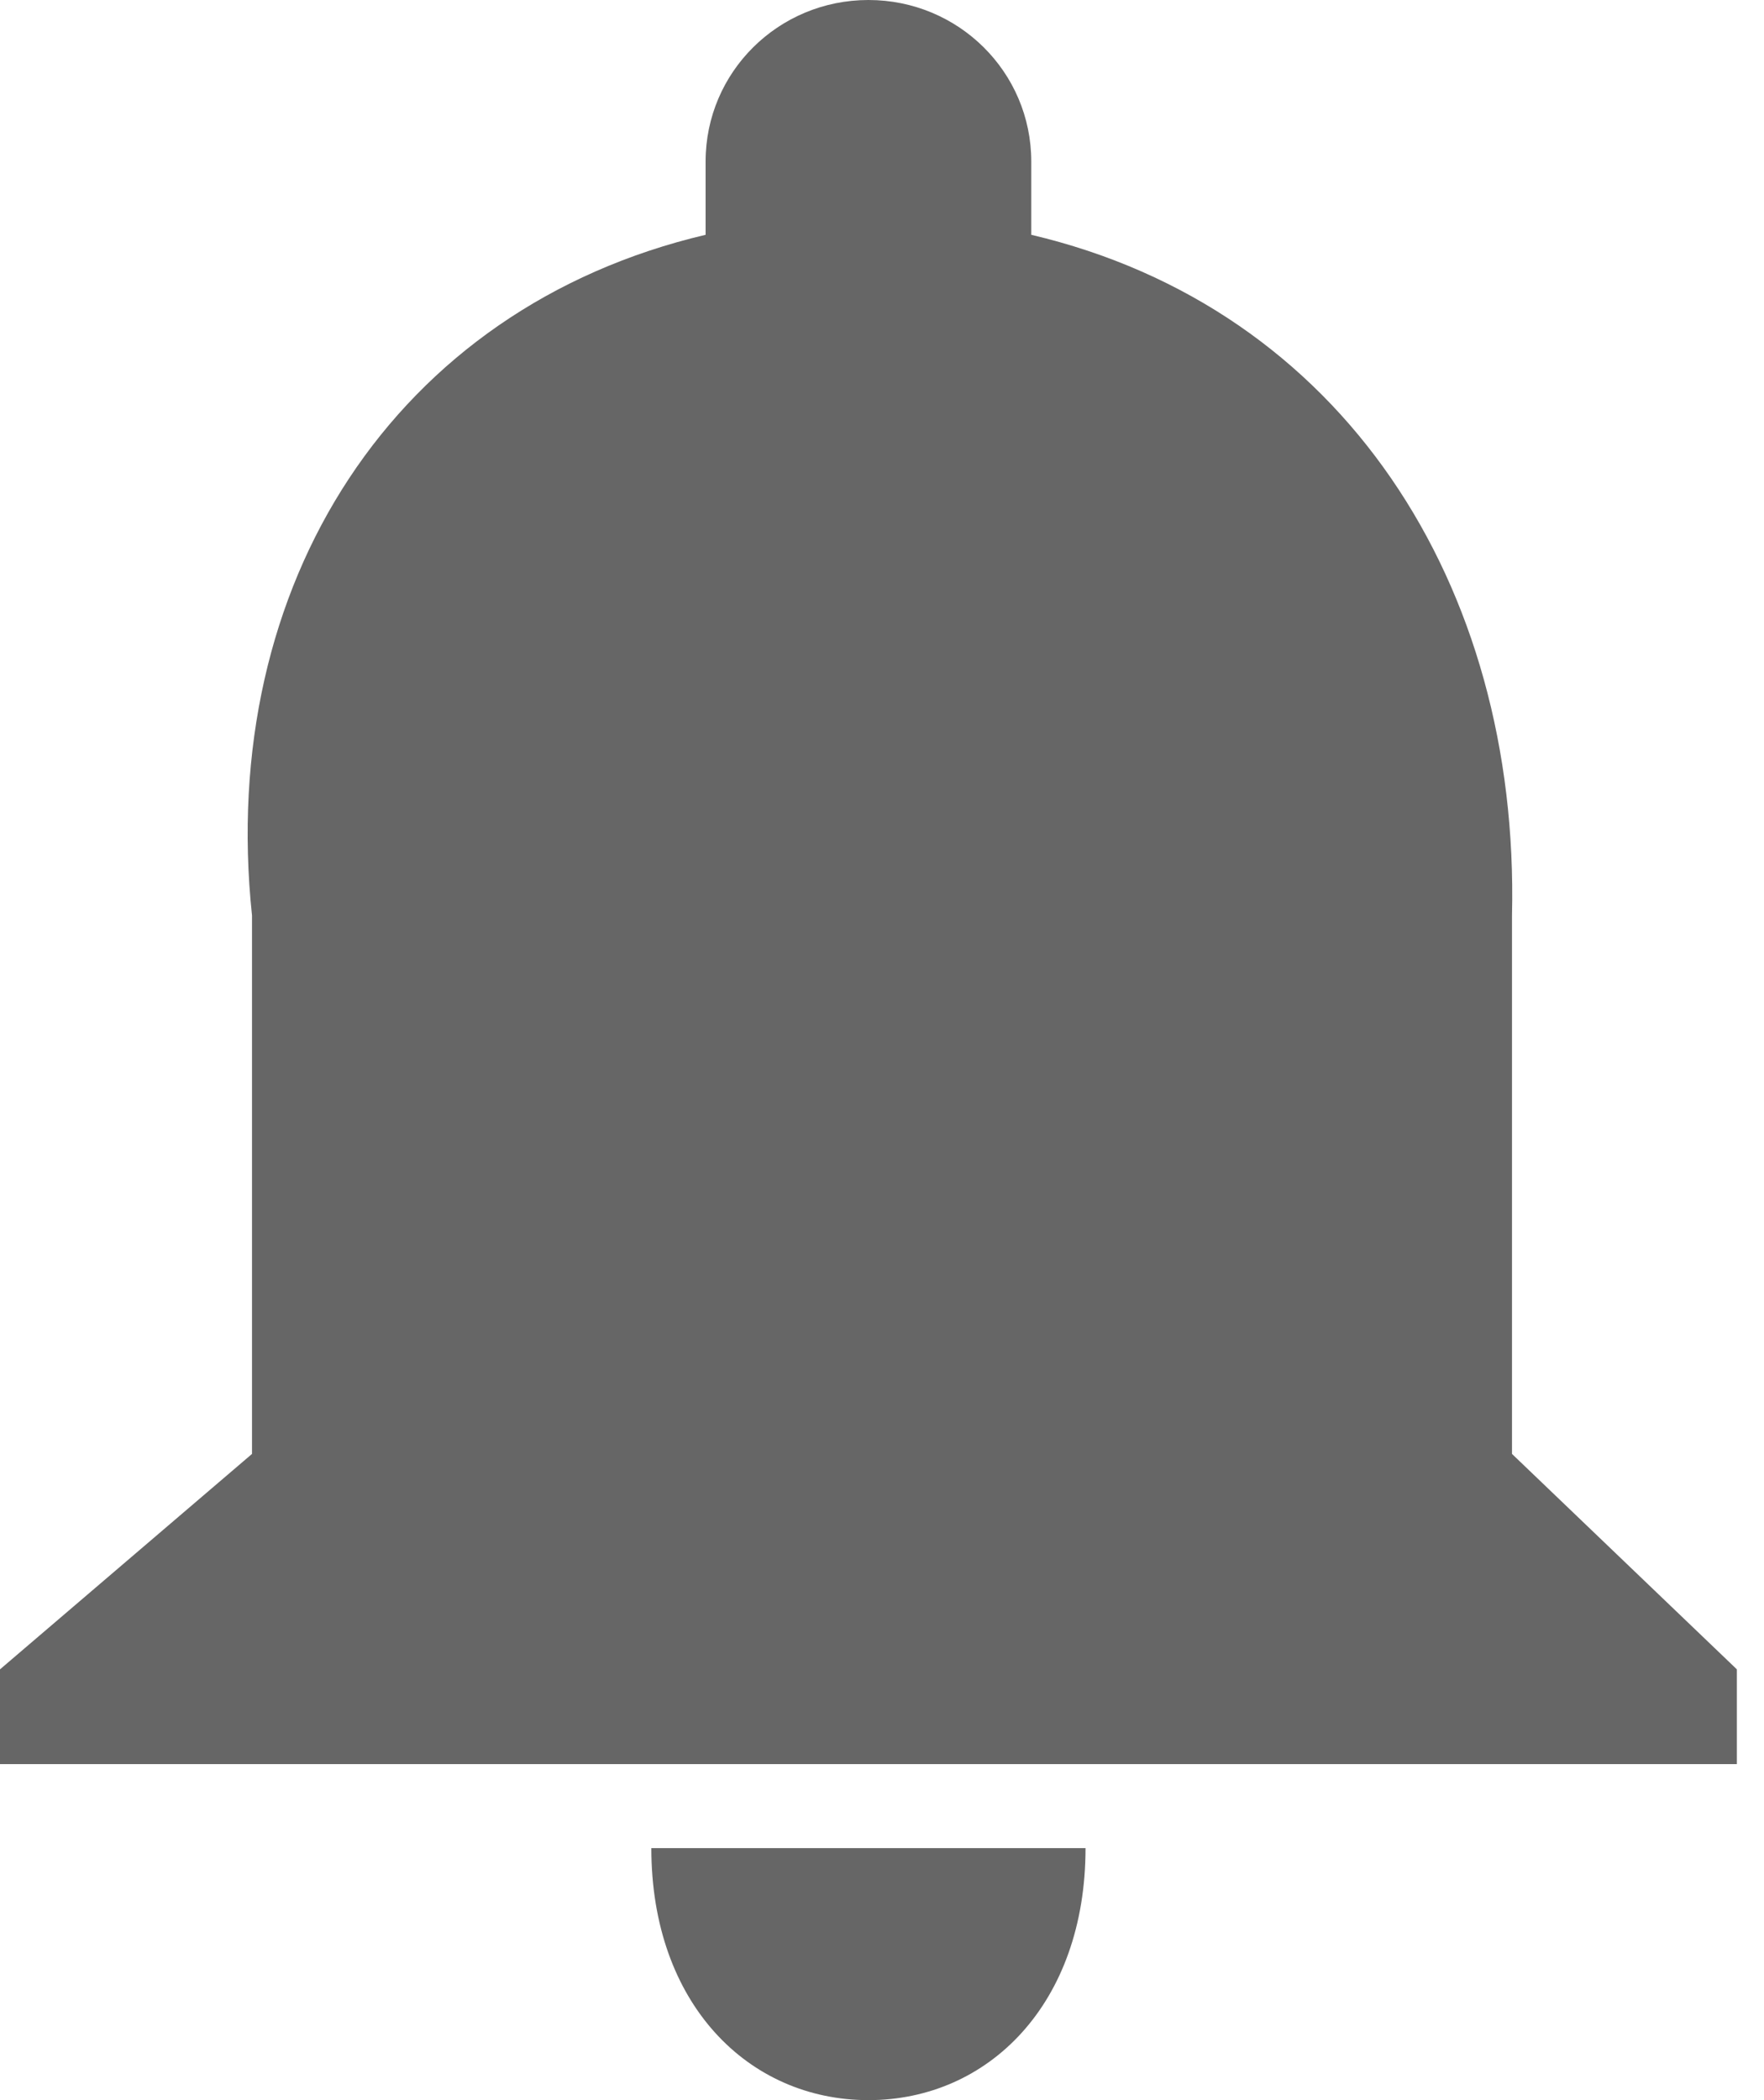
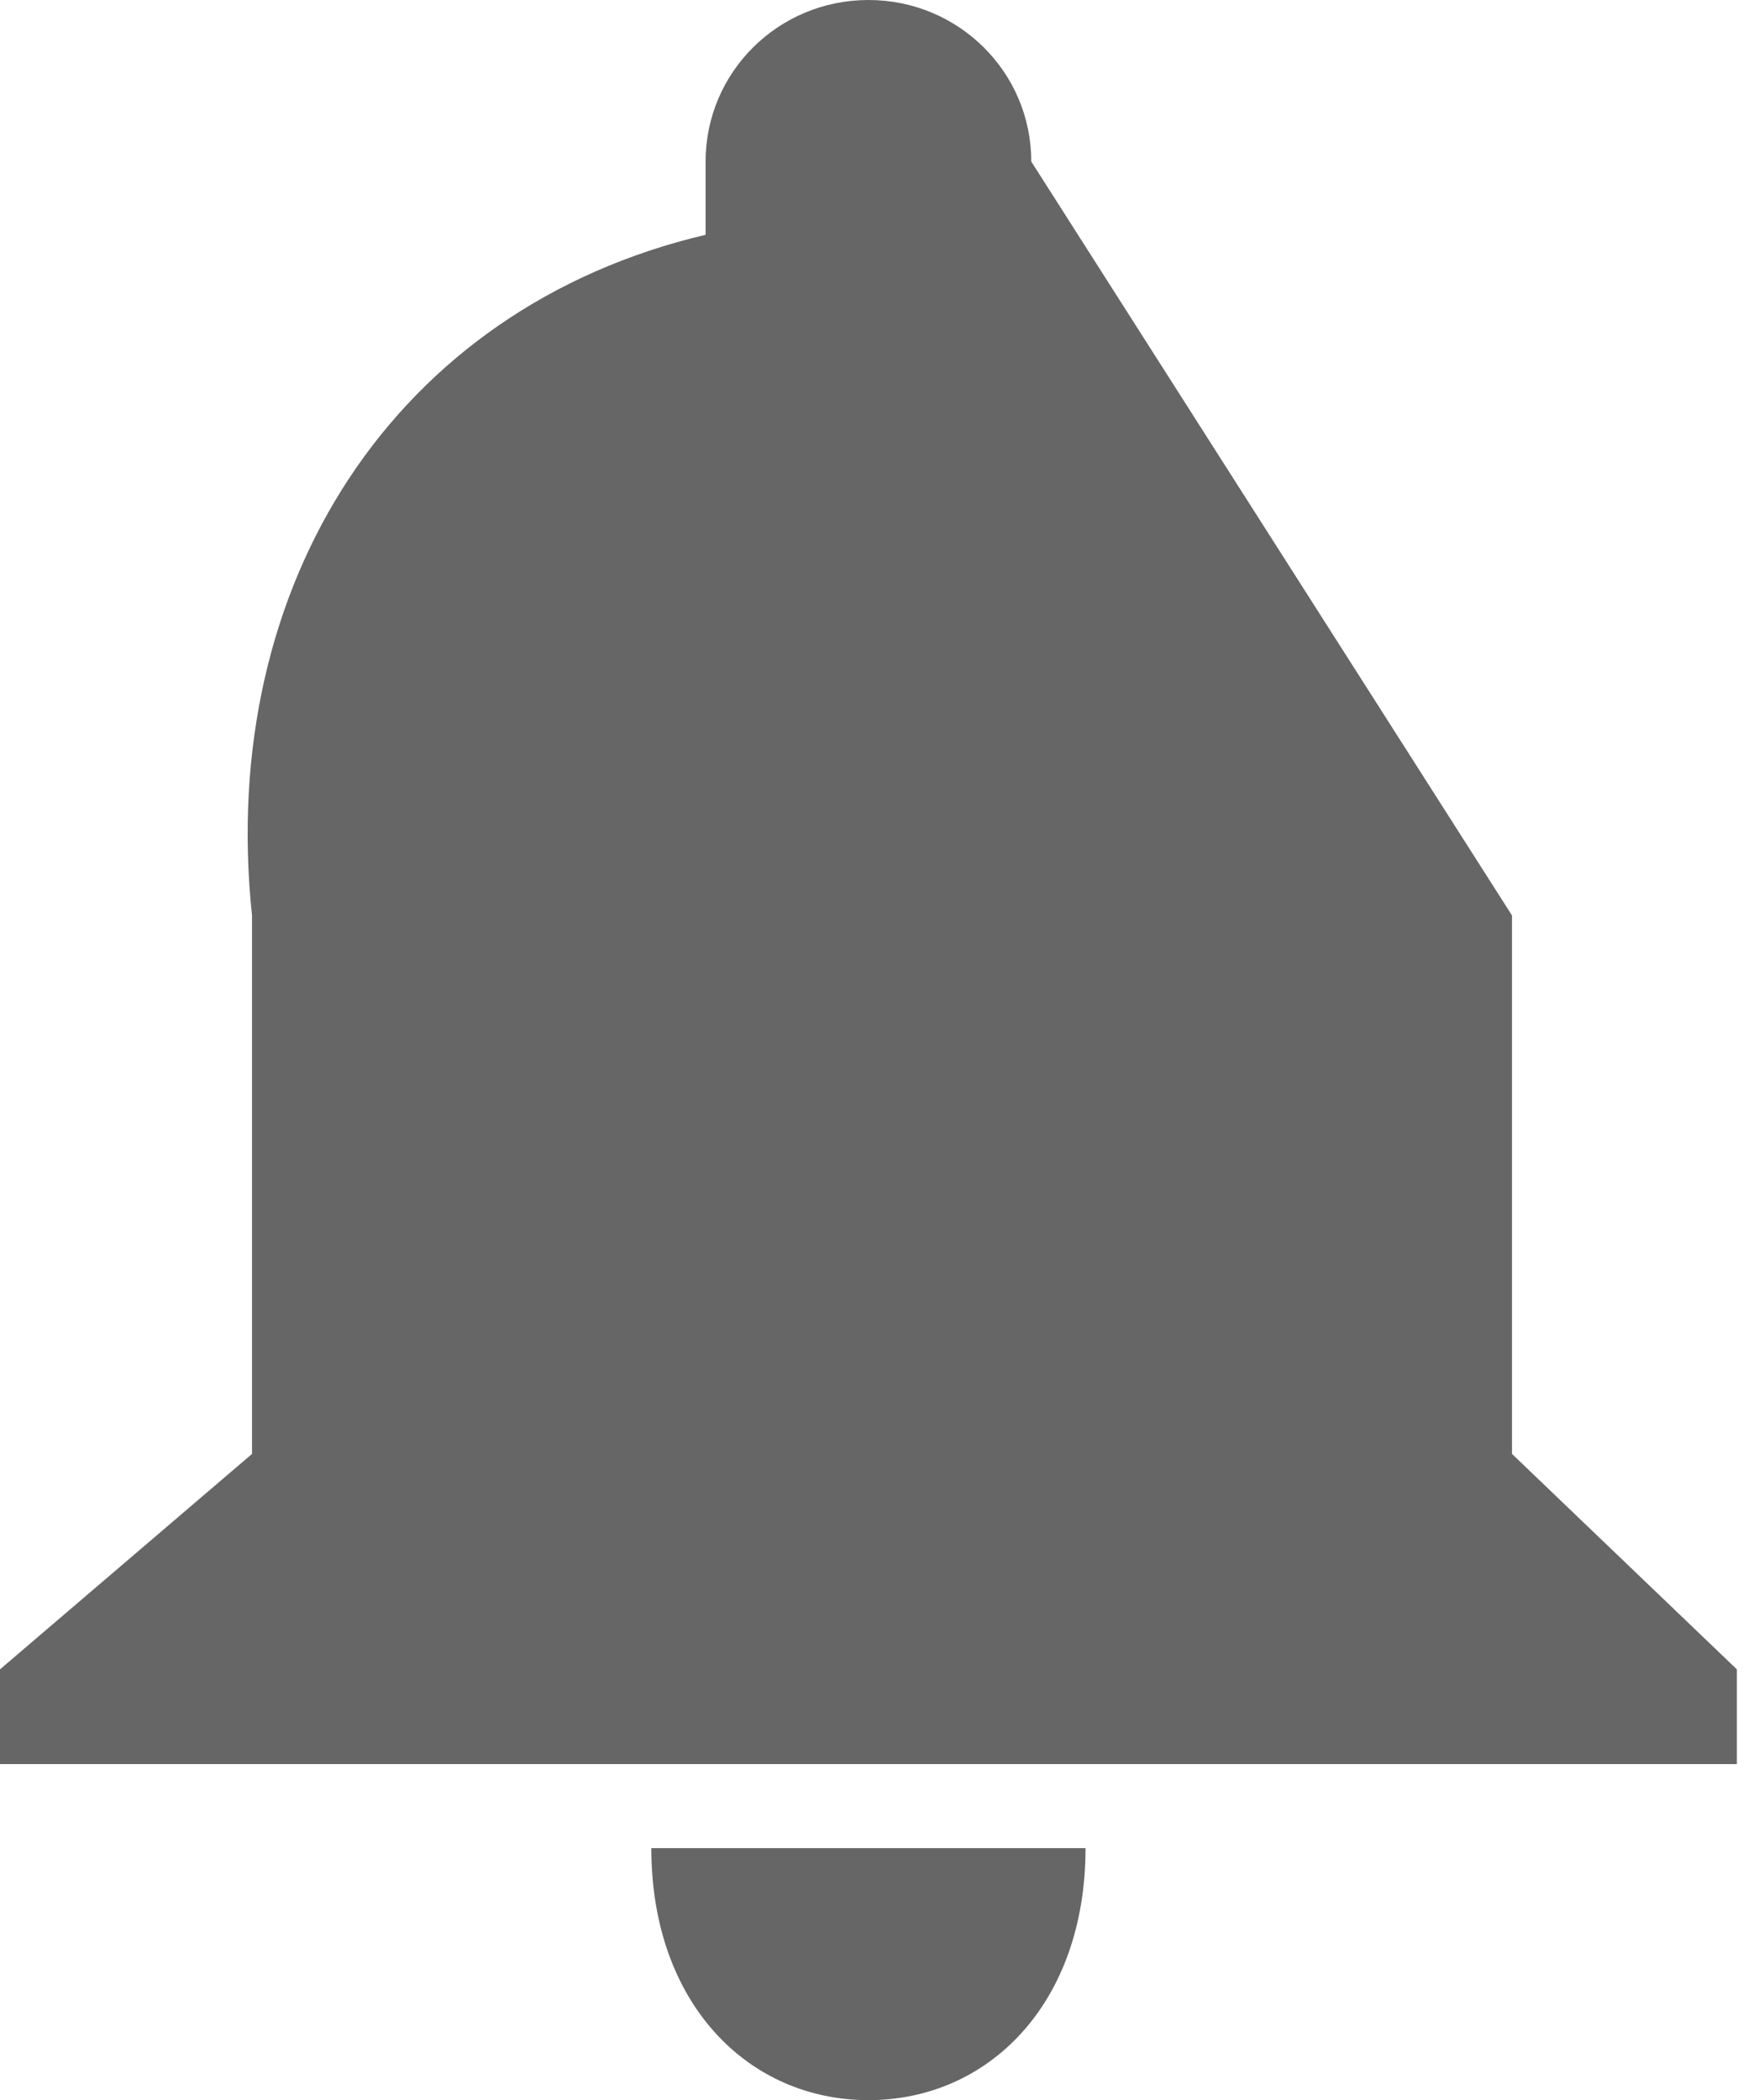
<svg xmlns="http://www.w3.org/2000/svg" version="1.1" width="42px" height="50px">
  <g transform="matrix(1 0 0 1 -1141 -946 )">
-     <path d="M 15.508 44  C 15.508 47.705  17.821 50  20.677 50  C 23.533 50  25.846 47.705  25.846 44  L 15.508 44  Z M 41.354 39.744  L 36 34.615  L 36 21.795  C 36.185 13.91  31.959 7.333  24.554 5.59  L 24.554 3.846  C 24.554 1.718  22.822 0  20.677 0  C 18.532 0  16.8 1.718  16.8 3.846  L 16.8 5.59  C 9.395 7.333  5.169 13.91  6 21.795  L 6 34.615  L 0 39.744  L 0 42  L 41.354 42  L 41.354 39.744  Z " fill-rule="nonzero" fill="#666666" stroke="none" transform="matrix(1 0 0 1 1141 946 )" />
+     <path d="M 15.508 44  C 15.508 47.705  17.821 50  20.677 50  C 23.533 50  25.846 47.705  25.846 44  L 15.508 44  Z M 41.354 39.744  L 36 34.615  L 36 21.795  L 24.554 3.846  C 24.554 1.718  22.822 0  20.677 0  C 18.532 0  16.8 1.718  16.8 3.846  L 16.8 5.59  C 9.395 7.333  5.169 13.91  6 21.795  L 6 34.615  L 0 39.744  L 0 42  L 41.354 42  L 41.354 39.744  Z " fill-rule="nonzero" fill="#666666" stroke="none" transform="matrix(1 0 0 1 1141 946 )" />
  </g>
</svg>